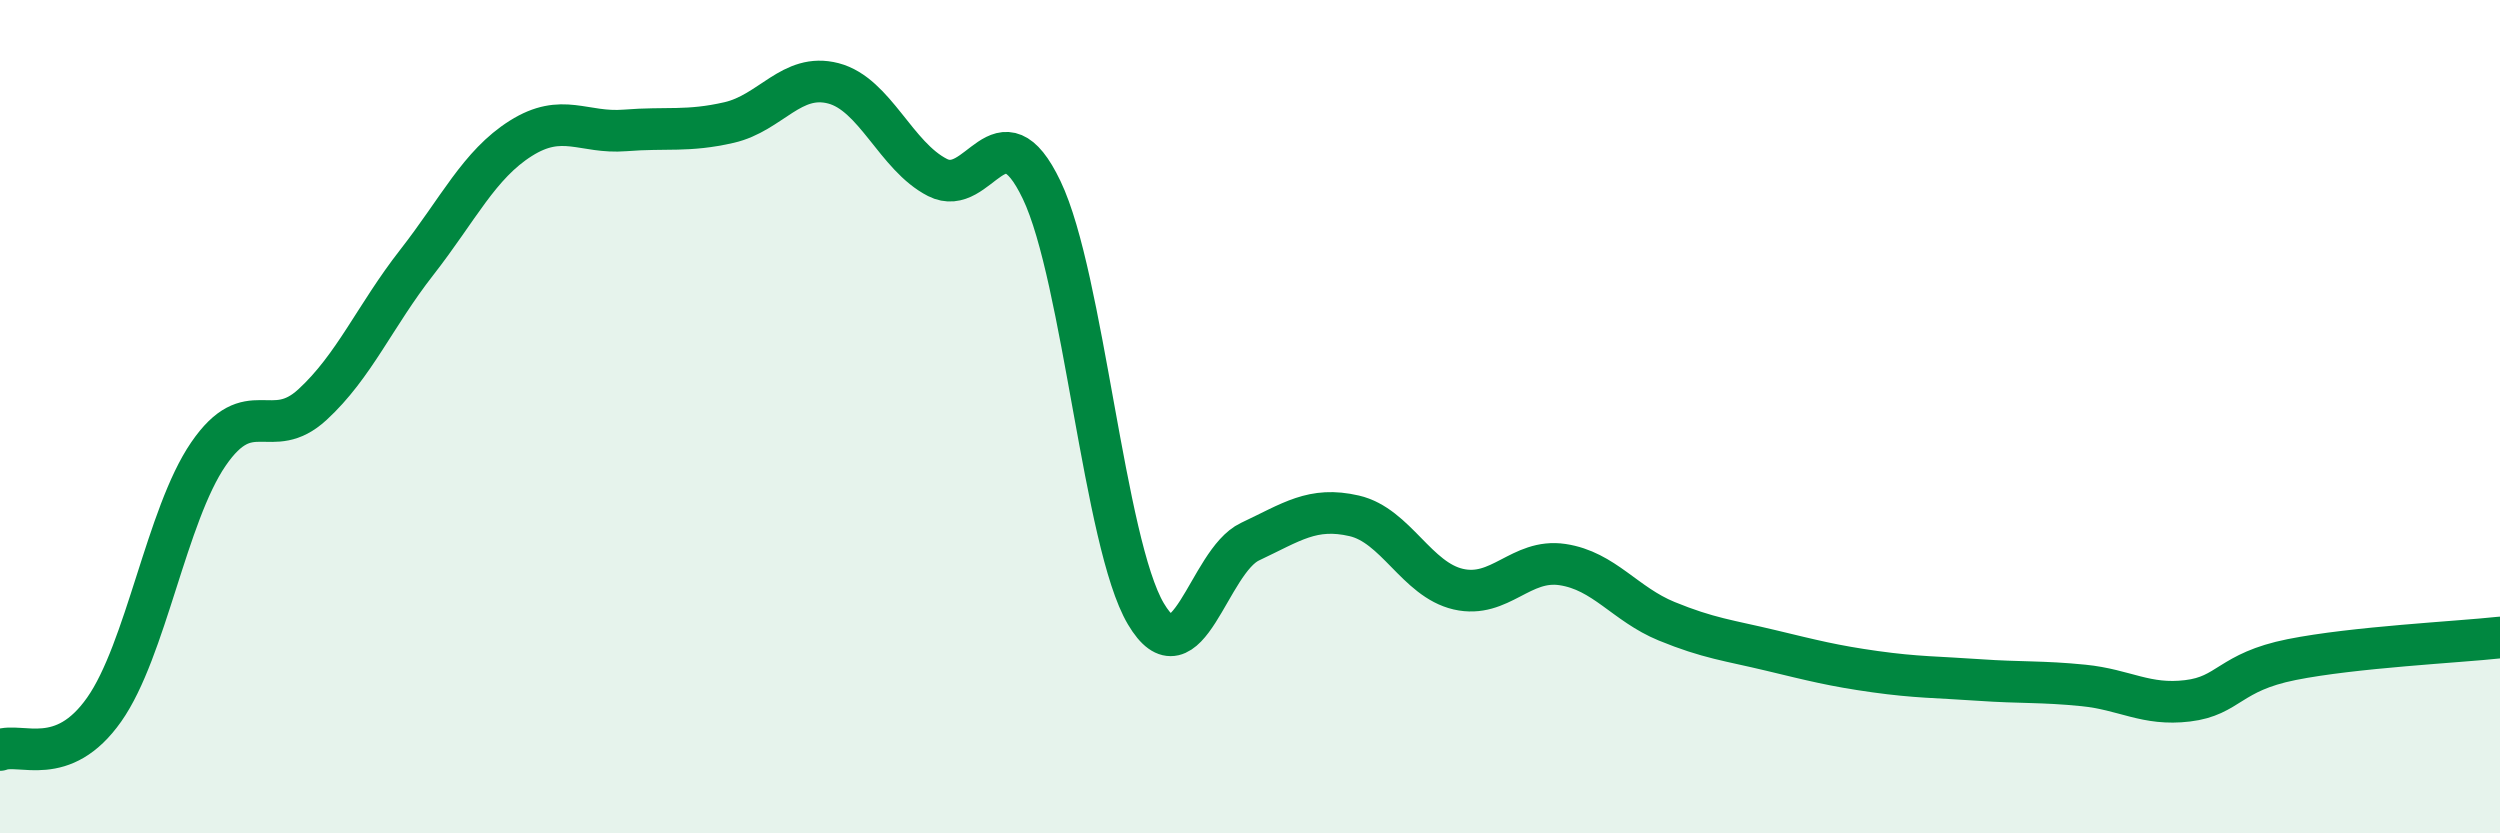
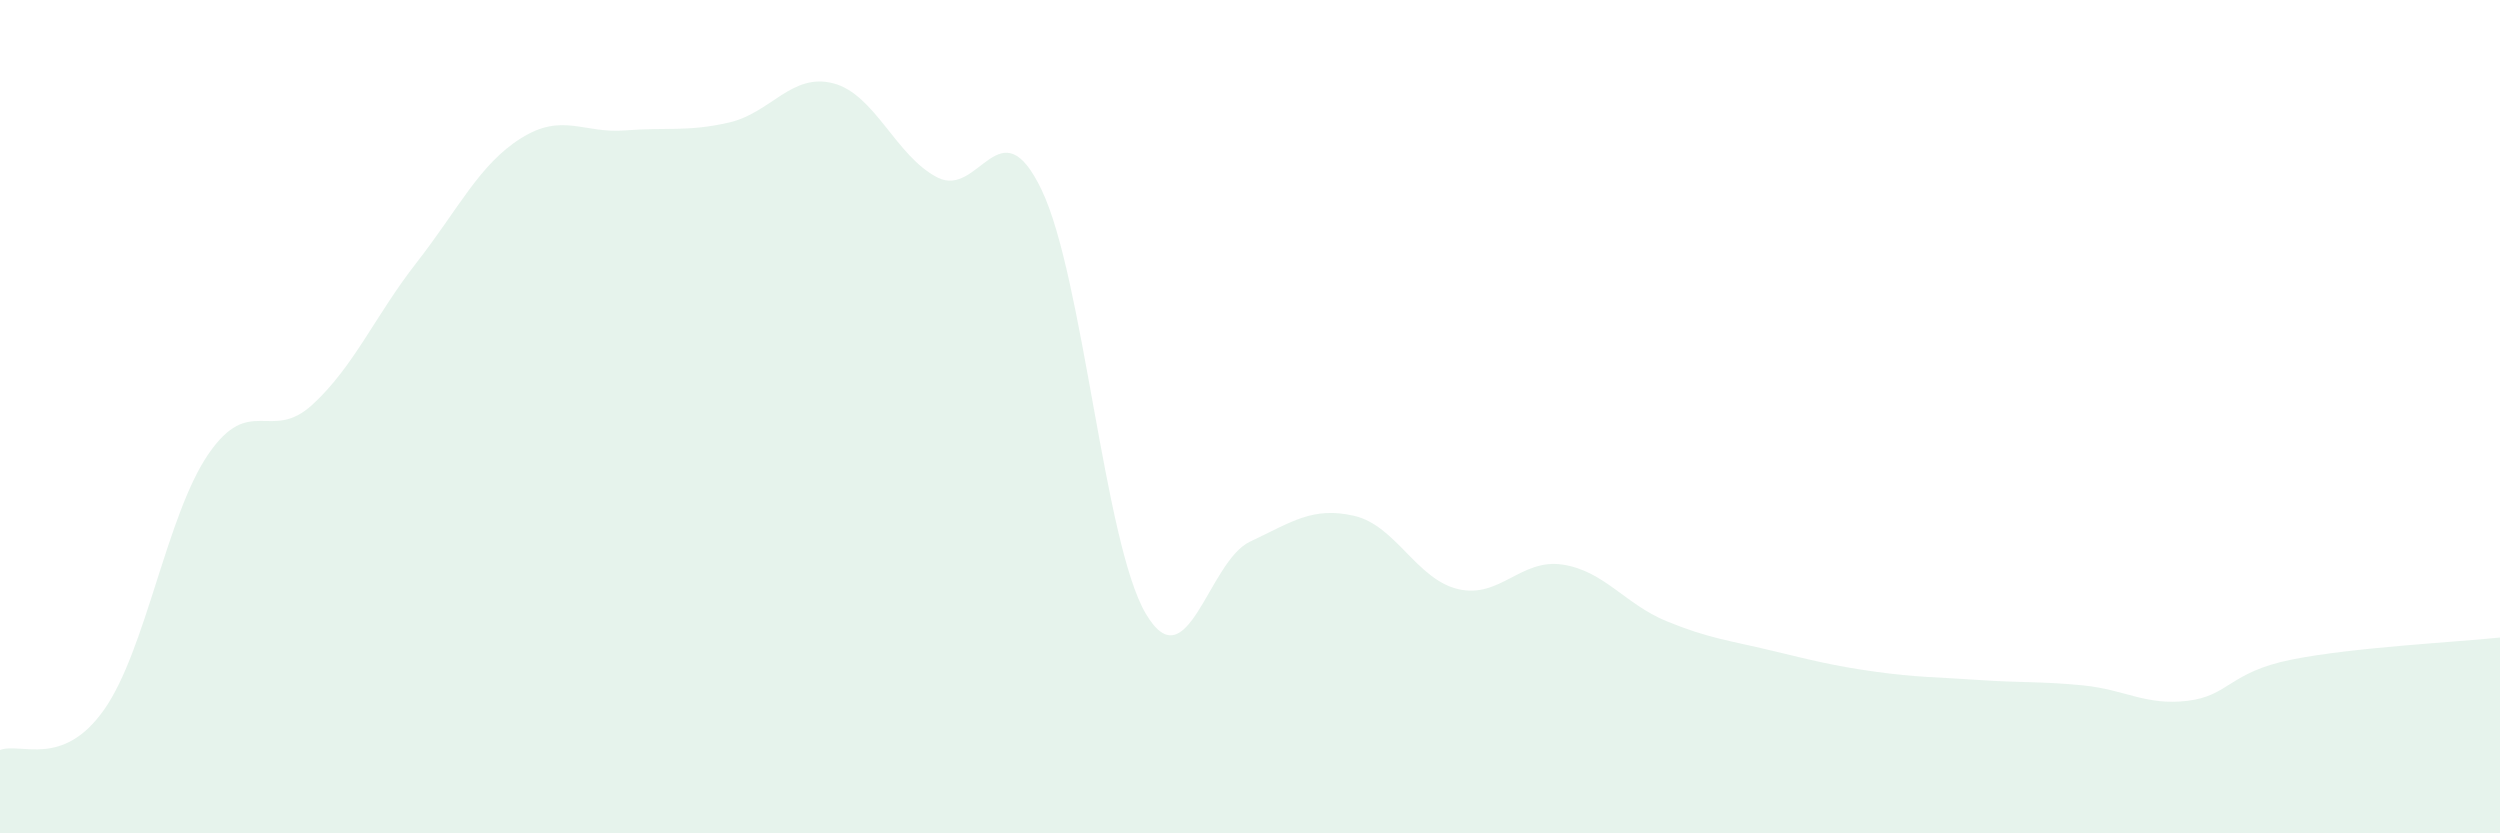
<svg xmlns="http://www.w3.org/2000/svg" width="60" height="20" viewBox="0 0 60 20">
  <path d="M 0,18 C 0.5,17.81 1.5,18.45 2.5,17.03 C 3.5,15.61 4,12.36 5,10.9 C 6,9.44 6.5,10.63 7.5,9.71 C 8.5,8.79 9,7.58 10,6.3 C 11,5.02 11.5,3.95 12.5,3.32 C 13.5,2.69 14,3.21 15,3.13 C 16,3.05 16.5,3.17 17.5,2.94 C 18.5,2.71 19,1.74 20,2 C 21,2.26 21.5,3.75 22.5,4.26 C 23.5,4.77 24,2.47 25,4.56 C 26,6.65 26.5,13.04 27.5,14.73 C 28.5,16.42 29,13.47 30,13 C 31,12.53 31.5,12.15 32.5,12.38 C 33.5,12.61 34,13.91 35,14.14 C 36,14.37 36.5,13.4 37.5,13.55 C 38.5,13.7 39,14.5 40,14.91 C 41,15.32 41.5,15.37 42.5,15.61 C 43.5,15.85 44,15.98 45,16.12 C 46,16.26 46.5,16.25 47.5,16.32 C 48.5,16.39 49,16.35 50,16.45 C 51,16.55 51.5,16.94 52.5,16.82 C 53.5,16.7 53.5,16.13 55,15.83 C 56.5,15.53 59,15.41 60,15.3L60 20L0 20Z" fill="#008740" opacity="0.1" stroke-linecap="round" stroke-linejoin="round" />
-   <path d="M 0,18 C 0.5,17.81 1.5,18.45 2.5,17.03 C 3.5,15.61 4,12.36 5,10.9 C 6,9.44 6.5,10.63 7.5,9.71 C 8.5,8.79 9,7.58 10,6.3 C 11,5.02 11.5,3.95 12.5,3.32 C 13.5,2.69 14,3.21 15,3.13 C 16,3.05 16.5,3.17 17.5,2.94 C 18.5,2.71 19,1.74 20,2 C 21,2.26 21.5,3.75 22.5,4.26 C 23.5,4.77 24,2.47 25,4.56 C 26,6.65 26.5,13.04 27.5,14.73 C 28.5,16.42 29,13.47 30,13 C 31,12.53 31.5,12.15 32.5,12.38 C 33.5,12.61 34,13.91 35,14.14 C 36,14.37 36.5,13.4 37.5,13.55 C 38.5,13.7 39,14.5 40,14.91 C 41,15.32 41.5,15.37 42.5,15.61 C 43.5,15.85 44,15.98 45,16.12 C 46,16.26 46.5,16.25 47.5,16.32 C 48.5,16.39 49,16.35 50,16.45 C 51,16.55 51.5,16.94 52.5,16.82 C 53.5,16.7 53.5,16.13 55,15.83 C 56.5,15.53 59,15.41 60,15.3" stroke="#008740" stroke-width="1" fill="none" stroke-linecap="round" stroke-linejoin="round" />
</svg>